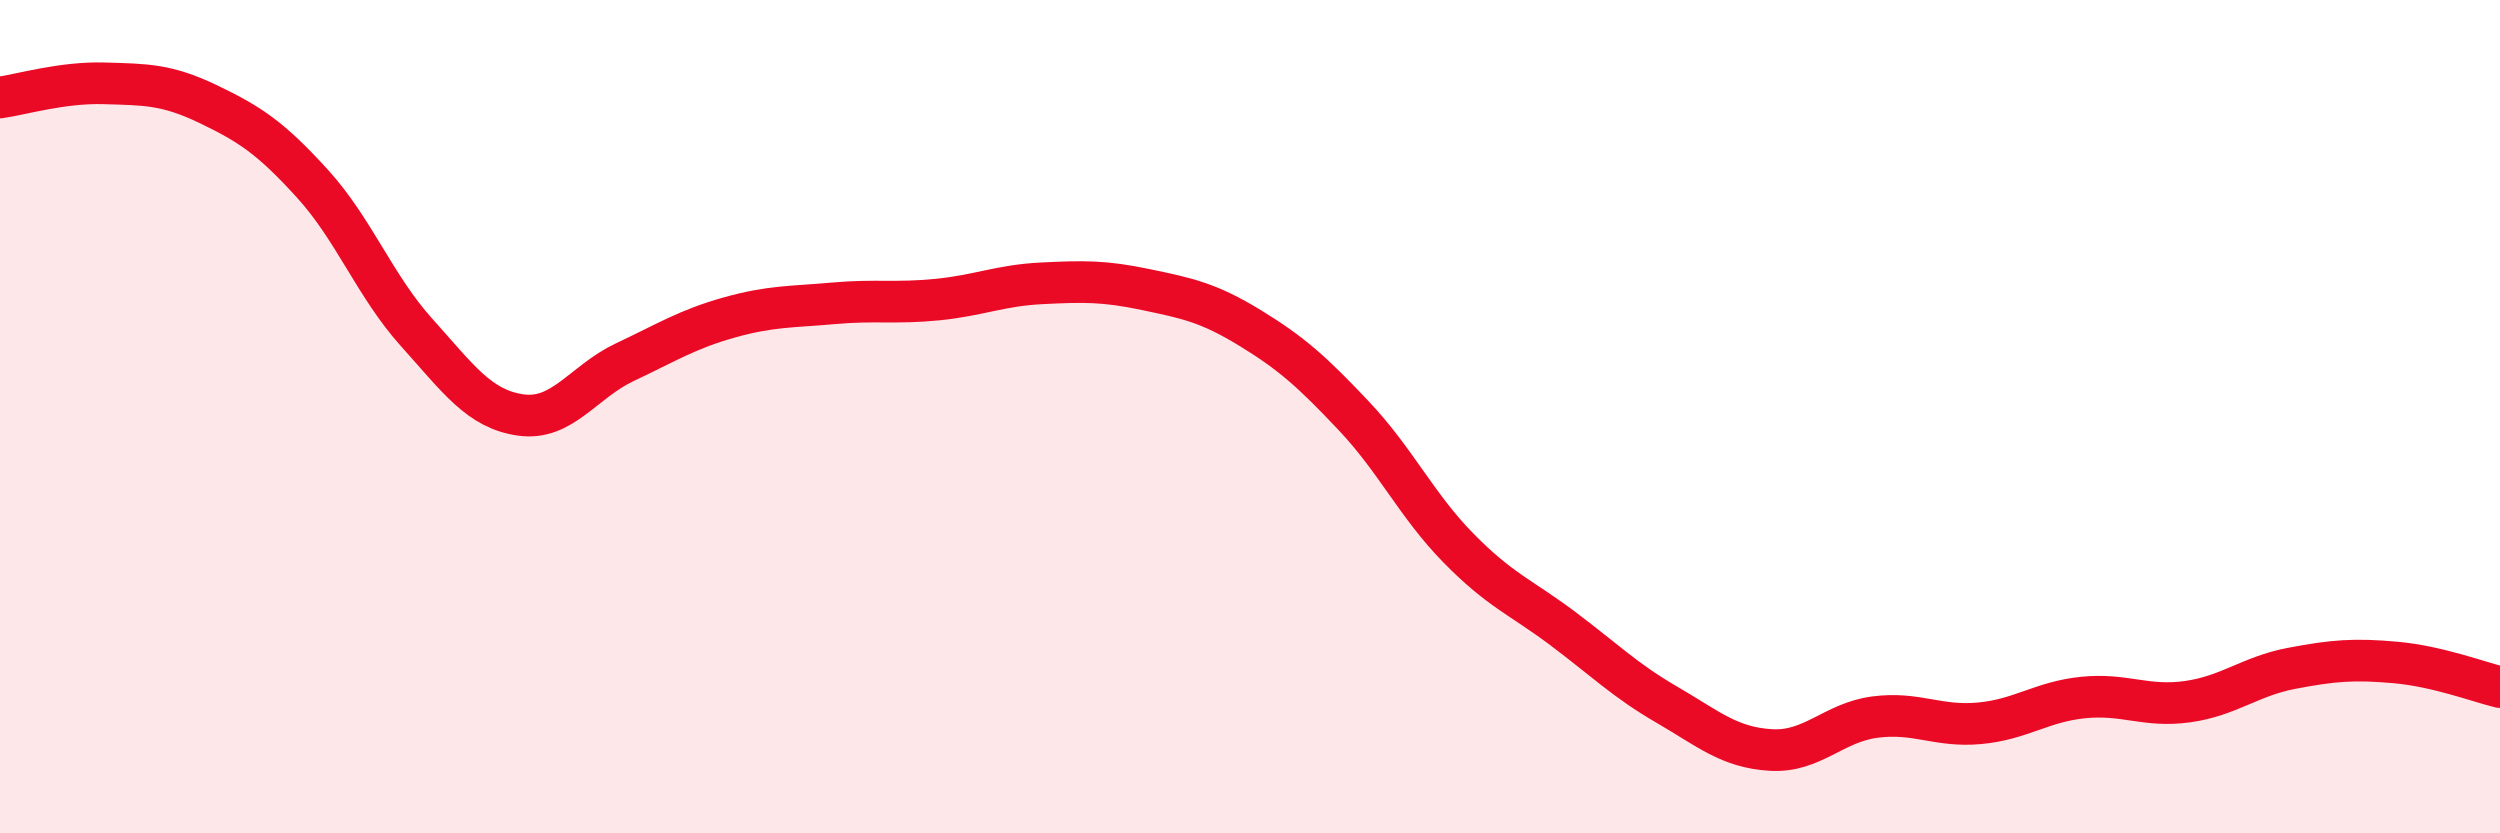
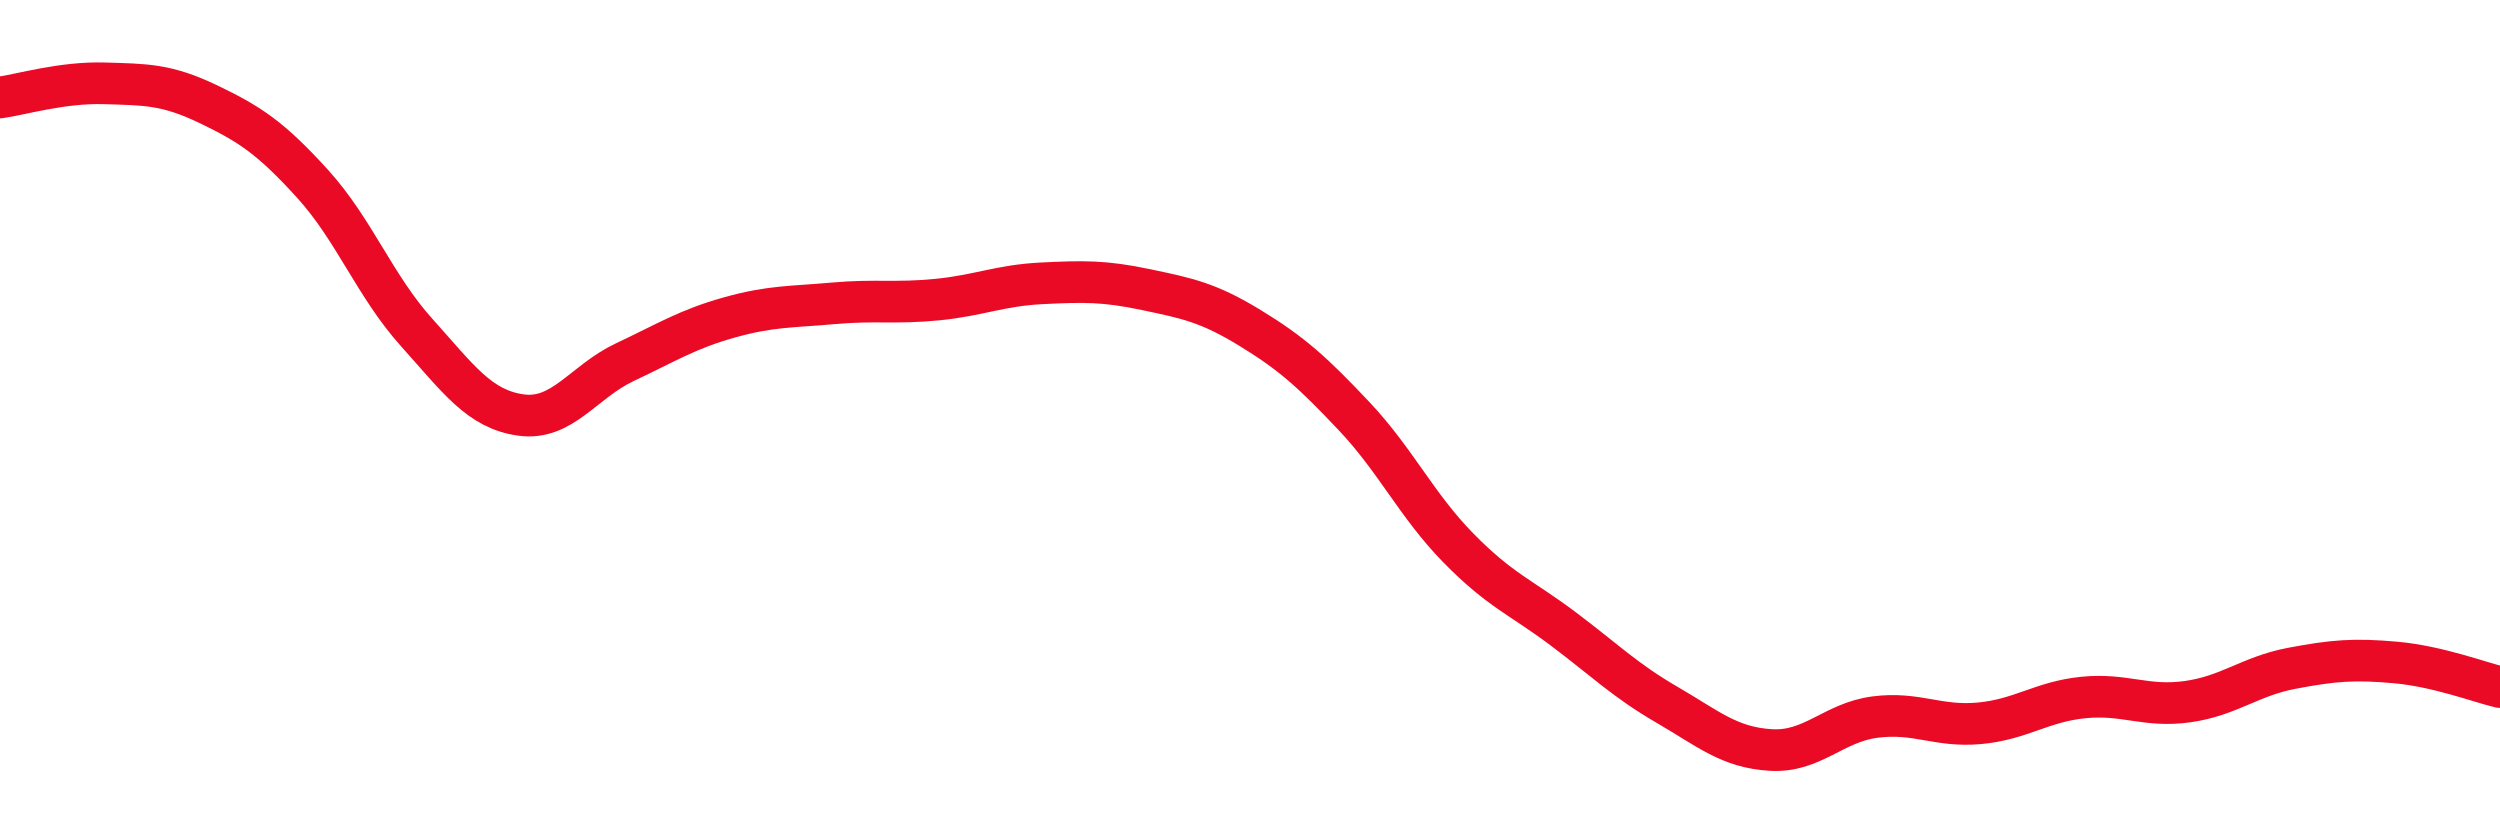
<svg xmlns="http://www.w3.org/2000/svg" width="60" height="20" viewBox="0 0 60 20">
-   <path d="M 0,2.34 C 0.5,2.27 1.5,1.97 2.5,2 C 3.5,2.03 4,2.02 5,2.5 C 6,2.98 6.5,3.31 7.5,4.41 C 8.5,5.51 9,6.87 10,7.98 C 11,9.09 11.5,9.82 12.5,9.96 C 13.5,10.1 14,9.16 15,8.69 C 16,8.22 16.5,7.9 17.5,7.62 C 18.5,7.34 19,7.37 20,7.28 C 21,7.19 21.5,7.29 22.5,7.19 C 23.5,7.09 24,6.85 25,6.8 C 26,6.75 26.5,6.74 27.5,6.95 C 28.5,7.16 29,7.26 30,7.87 C 31,8.48 31.5,8.93 32.5,9.99 C 33.5,11.05 34,12.13 35,13.15 C 36,14.17 36.5,14.33 37.5,15.08 C 38.5,15.83 39,16.33 40,16.91 C 41,17.49 41.5,17.94 42.5,18 C 43.5,18.06 44,17.34 45,17.21 C 46,17.08 46.5,17.45 47.5,17.36 C 48.5,17.27 49,16.84 50,16.74 C 51,16.64 51.5,16.98 52.5,16.84 C 53.5,16.7 54,16.23 55,16.04 C 56,15.85 56.5,15.81 57.5,15.9 C 58.5,15.99 59.5,16.37 60,16.49L60 20L0 20Z" fill="#EB0A25" opacity="0.1" stroke-linecap="round" stroke-linejoin="round" />
  <path d="M 0,2.34 C 0.5,2.27 1.5,1.97 2.5,2 C 3.5,2.03 4,2.02 5,2.5 C 6,2.98 6.5,3.31 7.5,4.41 C 8.5,5.51 9,6.87 10,7.98 C 11,9.09 11.5,9.82 12.5,9.96 C 13.5,10.1 14,9.16 15,8.69 C 16,8.22 16.5,7.9 17.5,7.62 C 18.5,7.34 19,7.37 20,7.28 C 21,7.19 21.5,7.29 22.5,7.19 C 23.5,7.09 24,6.85 25,6.8 C 26,6.75 26.5,6.74 27.5,6.95 C 28.5,7.16 29,7.26 30,7.87 C 31,8.48 31.5,8.93 32.5,9.99 C 33.5,11.05 34,12.13 35,13.15 C 36,14.17 36.5,14.33 37.5,15.08 C 38.5,15.83 39,16.33 40,16.91 C 41,17.49 41.5,17.94 42.5,18 C 43.5,18.06 44,17.34 45,17.21 C 46,17.08 46.5,17.45 47.5,17.36 C 48.5,17.27 49,16.84 50,16.74 C 51,16.64 51.5,16.98 52.5,16.84 C 53.5,16.7 54,16.23 55,16.04 C 56,15.85 56.5,15.81 57.5,15.9 C 58.5,15.99 59.5,16.37 60,16.49" stroke="#EB0A25" stroke-width="1" fill="none" stroke-linecap="round" stroke-linejoin="round" />
</svg>